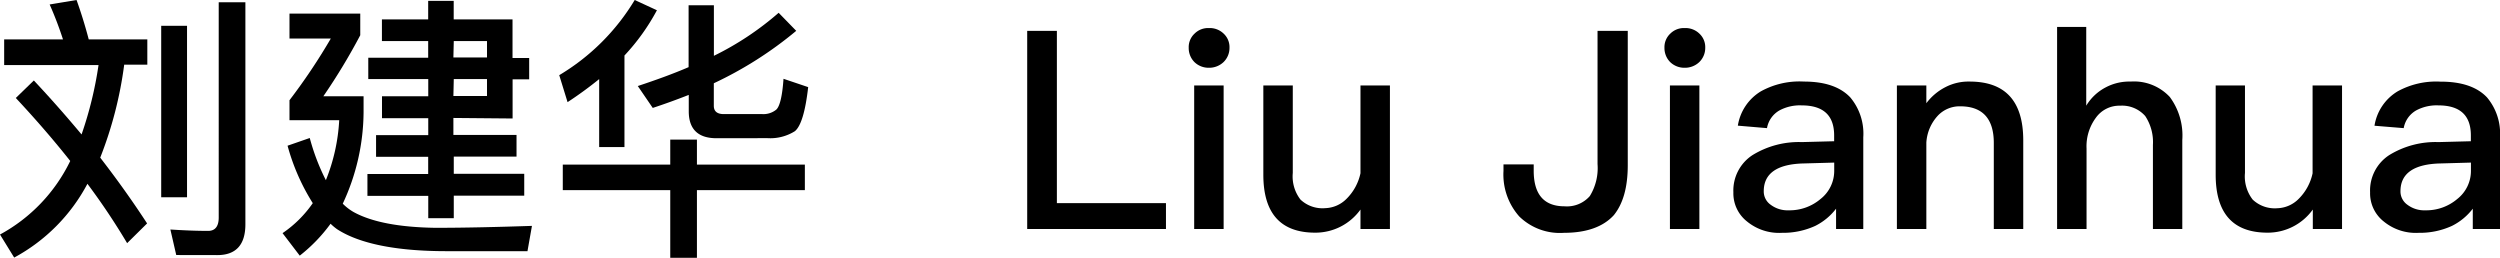
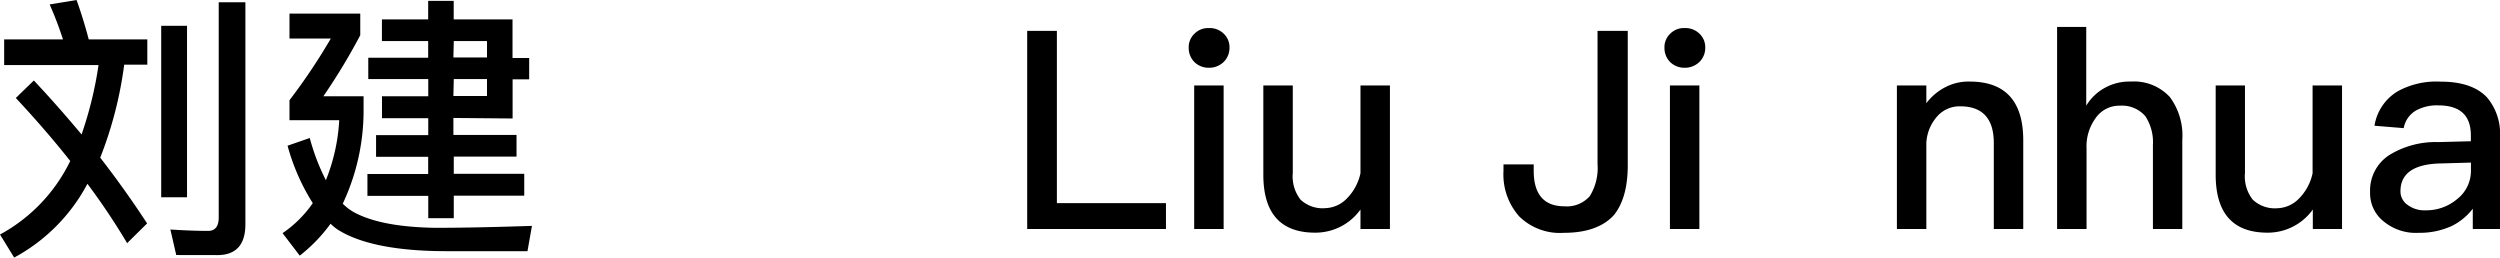
<svg xmlns="http://www.w3.org/2000/svg" viewBox="0 0 324.28 33.44">
  <title>artists_detail_L01_title</title>
  <g id="图层_2" data-name="图层 2">
    <g id="图层_1-2" data-name="图层 1">
      <path d="M8.17,5.11A46.25,46.25,0,0,0,6.44.58L9.93,0c.54,1.51,1.08,3.2,1.58,5.11h7.6V8.39h-3A50.81,50.81,0,0,1,13,20.45c2.23,2.88,4.25,5.72,6.08,8.53l-2.59,2.56a86.89,86.89,0,0,0-5.15-7.7,23.19,23.19,0,0,1-9.5,9.57L0,30.42a21.49,21.49,0,0,0,9.11-9.54C7,18.21,4.64,15.48,2.05,12.71l2.34-2.27c2.2,2.34,4.25,4.68,6.19,7a48.8,48.8,0,0,0,2.2-9H.54V5.11ZM24.26,3.35V25.59H20.91V3.35Zm-1.4,29.73-.76-3.31c1.73.11,3.35.18,4.9.18.9,0,1.37-.58,1.37-1.73V.29h3.46v28.8c0,2.66-1.22,4-3.64,4Z" />
      <path d="M69,29.3l-.58,3.28H57.92c-6.62,0-11.34-1-14.18-2.84a6.46,6.46,0,0,1-.86-.72,20.75,20.75,0,0,1-4,4.14l-2.23-2.92a14.94,14.94,0,0,0,3.92-3.89A27.48,27.48,0,0,1,37.3,18.9l2.88-1a27.67,27.67,0,0,0,2.09,5.47A24.18,24.18,0,0,0,44,15.59H37.55V13a77.3,77.3,0,0,0,5.36-8H37.55V1.76h9.18V4.57a79,79,0,0,1-4.79,7.92h5.22v2.05a28.33,28.33,0,0,1-2.7,11.88,6.65,6.65,0,0,0,1.4,1.08q3.51,1.94,10.58,2.05C60.51,29.55,64.72,29.44,69,29.3Zm-10.19-14v2.2H67v2.81H58.86v2.23H68v2.84H58.86v2.92H55.55V25.41H47.66V22.57h7.88V20.34H48.78V17.53h6.77v-2.2h-6V12.49h6V10.26H47.77V7.49h7.77V5.33h-6V2.52h6V.11h3.31V2.52h7.63v5h2.16v2.77H66.49v5.08Zm0-7.85h4.36V5.33H58.86Zm0,5h4.36V10.26H58.86Z" />
-       <path d="M73.62,13.25,72.54,9.75A28.4,28.4,0,0,0,82.33,0l2.88,1.33A27.63,27.63,0,0,1,81,7.2V19.08H77.72V10.26A50,50,0,0,1,73.62,13.25Zm13.32,8.1V18.11h3.46v3.24h14v3.31h-14v8.78H86.94V24.66H73V21.35Zm6-3.42c-2.41,0-3.6-1.19-3.6-3.49V12.31Q87,13.23,84.67,14l-1.94-2.84c2.38-.79,4.57-1.58,6.59-2.45V.68h3.28V7.24A38.56,38.56,0,0,0,101,1.66L103.28,4a49.37,49.37,0,0,1-10.69,6.8v2.92q0,1.08,1.3,1.08h5a2.63,2.63,0,0,0,1.8-.58c.47-.43.79-1.8.94-4l3.2,1.08q-.54,4.75-1.73,5.72a6,6,0,0,1-3.56.9Z" />
      <path d="M137.09,4V26.35h14.15V29.7h-18V4Z" />
      <path d="M158.72,4.36a2.39,2.39,0,0,1,.76,1.84,2.55,2.55,0,0,1-.79,1.87,2.7,2.7,0,0,1-1.87.72,2.64,2.64,0,0,1-1.87-.72,2.58,2.58,0,0,1-.76-1.87,2.39,2.39,0,0,1,.76-1.84,2.49,2.49,0,0,1,1.87-.72A2.58,2.58,0,0,1,158.72,4.36Zm0,6.73V29.7h-3.82V11.09Z" />
      <path d="M167.69,11.09V22.43a4.9,4.9,0,0,0,1,3.46A4.15,4.15,0,0,0,171.9,27a4.05,4.05,0,0,0,2.77-1.22,6.6,6.6,0,0,0,1.8-3.31V11.09h3.82V29.7h-3.82V27.18a7.19,7.19,0,0,1-5.87,3c-4.5,0-6.73-2.52-6.73-7.52V11.09Z" />
      <path d="M211.14,4V21.42c0,2.88-.61,5-1.8,6.48-1.37,1.51-3.53,2.3-6.48,2.3a7.53,7.53,0,0,1-5.79-2.12,8.18,8.18,0,0,1-2.05-5.9v-.86h3.92v.83c0,3.06,1.33,4.61,4,4.61a3.93,3.93,0,0,0,3.28-1.33,6.91,6.91,0,0,0,1-4.14V4Z" />
      <path d="M220.43,4.36a2.39,2.39,0,0,1,.76,1.84,2.55,2.55,0,0,1-.79,1.87,2.7,2.7,0,0,1-1.87.72,2.64,2.64,0,0,1-1.87-.72,2.58,2.58,0,0,1-.76-1.87,2.39,2.39,0,0,1,.76-1.84,2.49,2.49,0,0,1,1.87-.72A2.58,2.58,0,0,1,220.43,4.36Zm0,6.73V29.7h-3.82V11.09Z" />
-       <path d="M240,12.63a7.3,7.3,0,0,1,1.69,5.18V29.7h-3.53V27.07a7.76,7.76,0,0,1-2.7,2.23,10,10,0,0,1-4.32.9,6.55,6.55,0,0,1-4.54-1.48,4.64,4.64,0,0,1-1.76-3.78,5.48,5.48,0,0,1,2.48-4.82,11.49,11.49,0,0,1,6.41-1.69l4.18-.11v-.76q0-3.89-4.21-3.89a5.59,5.59,0,0,0-2.88.65,3.3,3.3,0,0,0-1.62,2.3l-3.78-.32a6.35,6.35,0,0,1,3-4.46A10.36,10.36,0,0,1,234,10.58Q238.06,10.58,240,12.63Zm-6,8.57c-3.49.07-5.22,1.3-5.22,3.6a2.1,2.1,0,0,0,.9,1.76,3.63,3.63,0,0,0,2.34.72,6.2,6.2,0,0,0,4.14-1.48,4.62,4.62,0,0,0,1.76-3.64V21.09Z" />
      <path d="M262.44,18.21V29.7h-3.82V18.54c0-3.17-1.48-4.75-4.36-4.75a3.89,3.89,0,0,0-2.84,1.15,5.63,5.63,0,0,0-1.55,3.56V29.7h-3.82V11.09h3.82v2.3a7.15,7.15,0,0,1,2.48-2.09,6.48,6.48,0,0,1,3.13-.72C260.1,10.58,262.44,13.1,262.44,18.21Z" />
      <path d="M270.61,3.49V13.71a6.39,6.39,0,0,1,2.59-2.41,6.52,6.52,0,0,1,3.17-.72,6.34,6.34,0,0,1,5.08,2,8.39,8.39,0,0,1,1.62,5.58V29.7h-3.81V18.79a6.11,6.11,0,0,0-1-3.74A4,4,0,0,0,275,13.71a3.73,3.73,0,0,0-3.13,1.55,6.22,6.22,0,0,0-1.22,4V29.7h-3.82V3.49Z" />
      <path d="M291.2,11.09V22.43a4.9,4.9,0,0,0,1,3.46,4.16,4.16,0,0,0,3.2,1.12,4.05,4.05,0,0,0,2.77-1.22,6.6,6.6,0,0,0,1.8-3.31V11.09h3.82V29.7H300V27.18a7.19,7.19,0,0,1-5.87,3c-4.5,0-6.73-2.52-6.73-7.52V11.09Z" />
      <path d="M322.59,12.63a7.3,7.3,0,0,1,1.69,5.18V29.7h-3.53V27.07a7.75,7.75,0,0,1-2.7,2.23,10,10,0,0,1-4.32.9,6.55,6.55,0,0,1-4.54-1.48,4.64,4.64,0,0,1-1.76-3.78,5.47,5.47,0,0,1,2.48-4.82,11.49,11.49,0,0,1,6.41-1.69l4.18-.11v-.76q0-3.89-4.21-3.89a5.59,5.59,0,0,0-2.88.65,3.3,3.3,0,0,0-1.62,2.3L308,16.31a6.35,6.35,0,0,1,3-4.46,10.36,10.36,0,0,1,5.54-1.26Q320.65,10.58,322.59,12.63Zm-6,8.57c-3.49.07-5.22,1.3-5.22,3.6a2.11,2.11,0,0,0,.9,1.76,3.63,3.63,0,0,0,2.34.72,6.2,6.2,0,0,0,4.14-1.48,4.62,4.62,0,0,0,1.76-3.64V21.09Z" />
    </g>
  </g>
</svg>